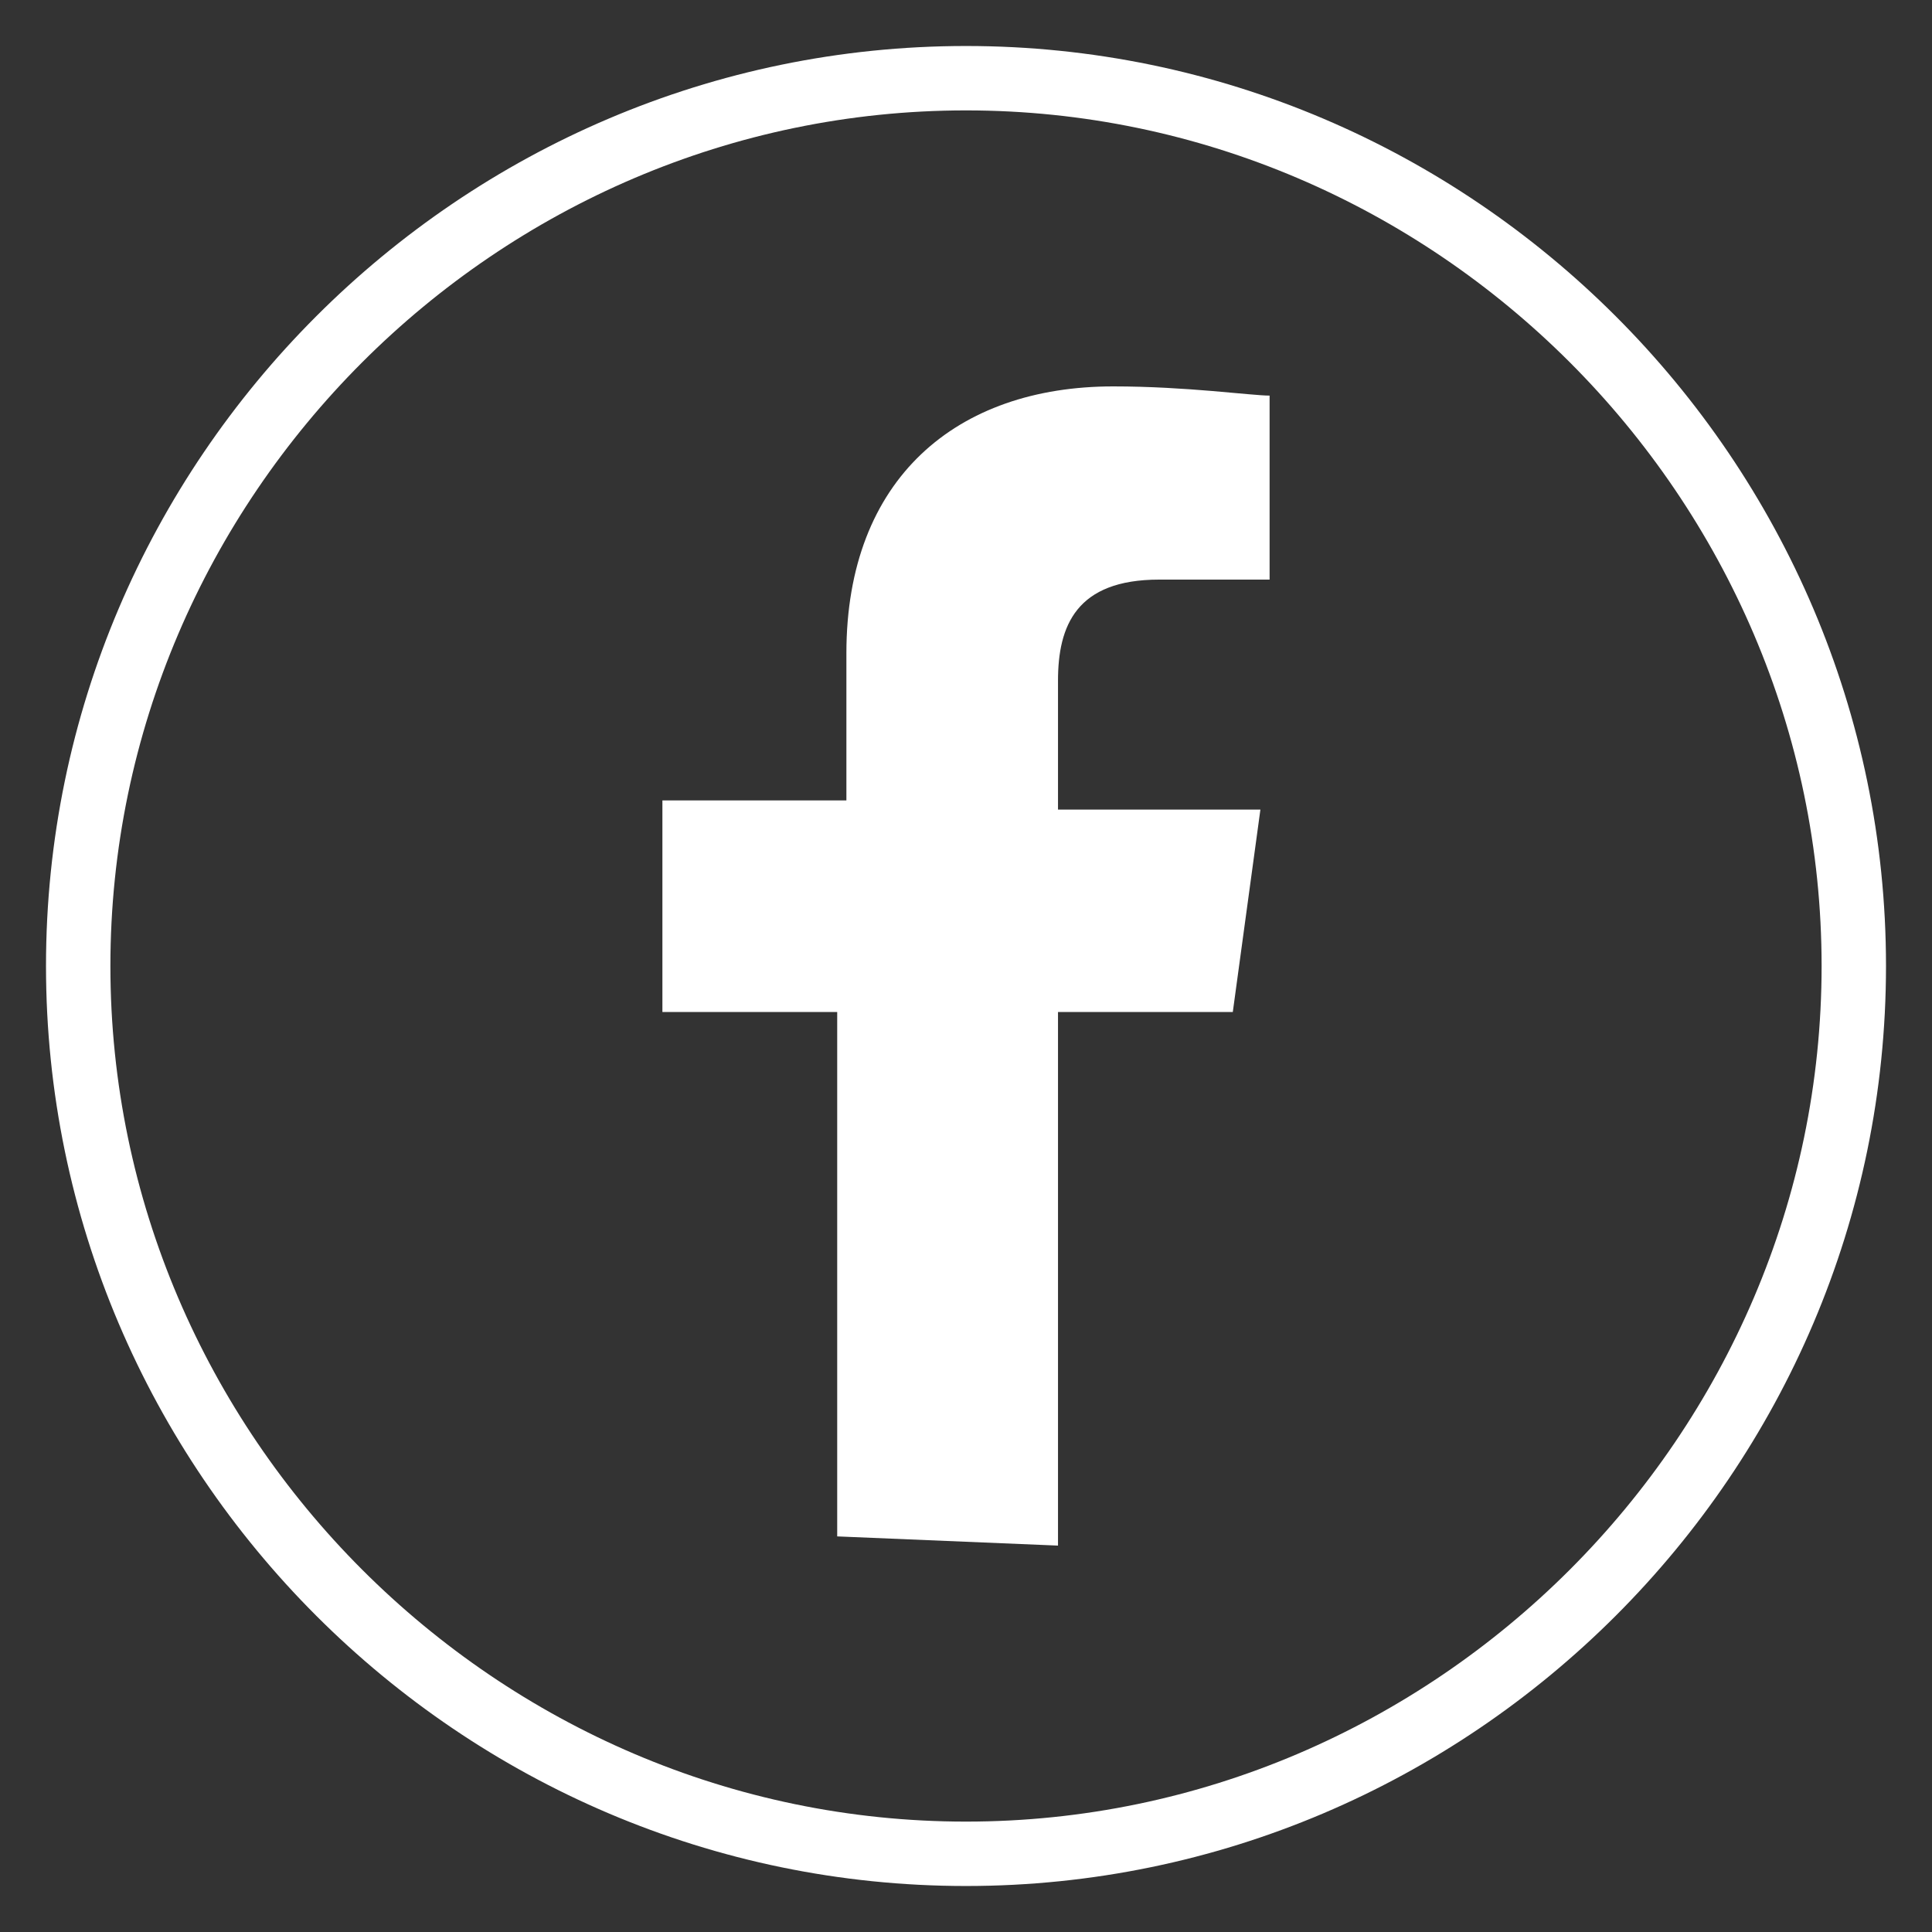
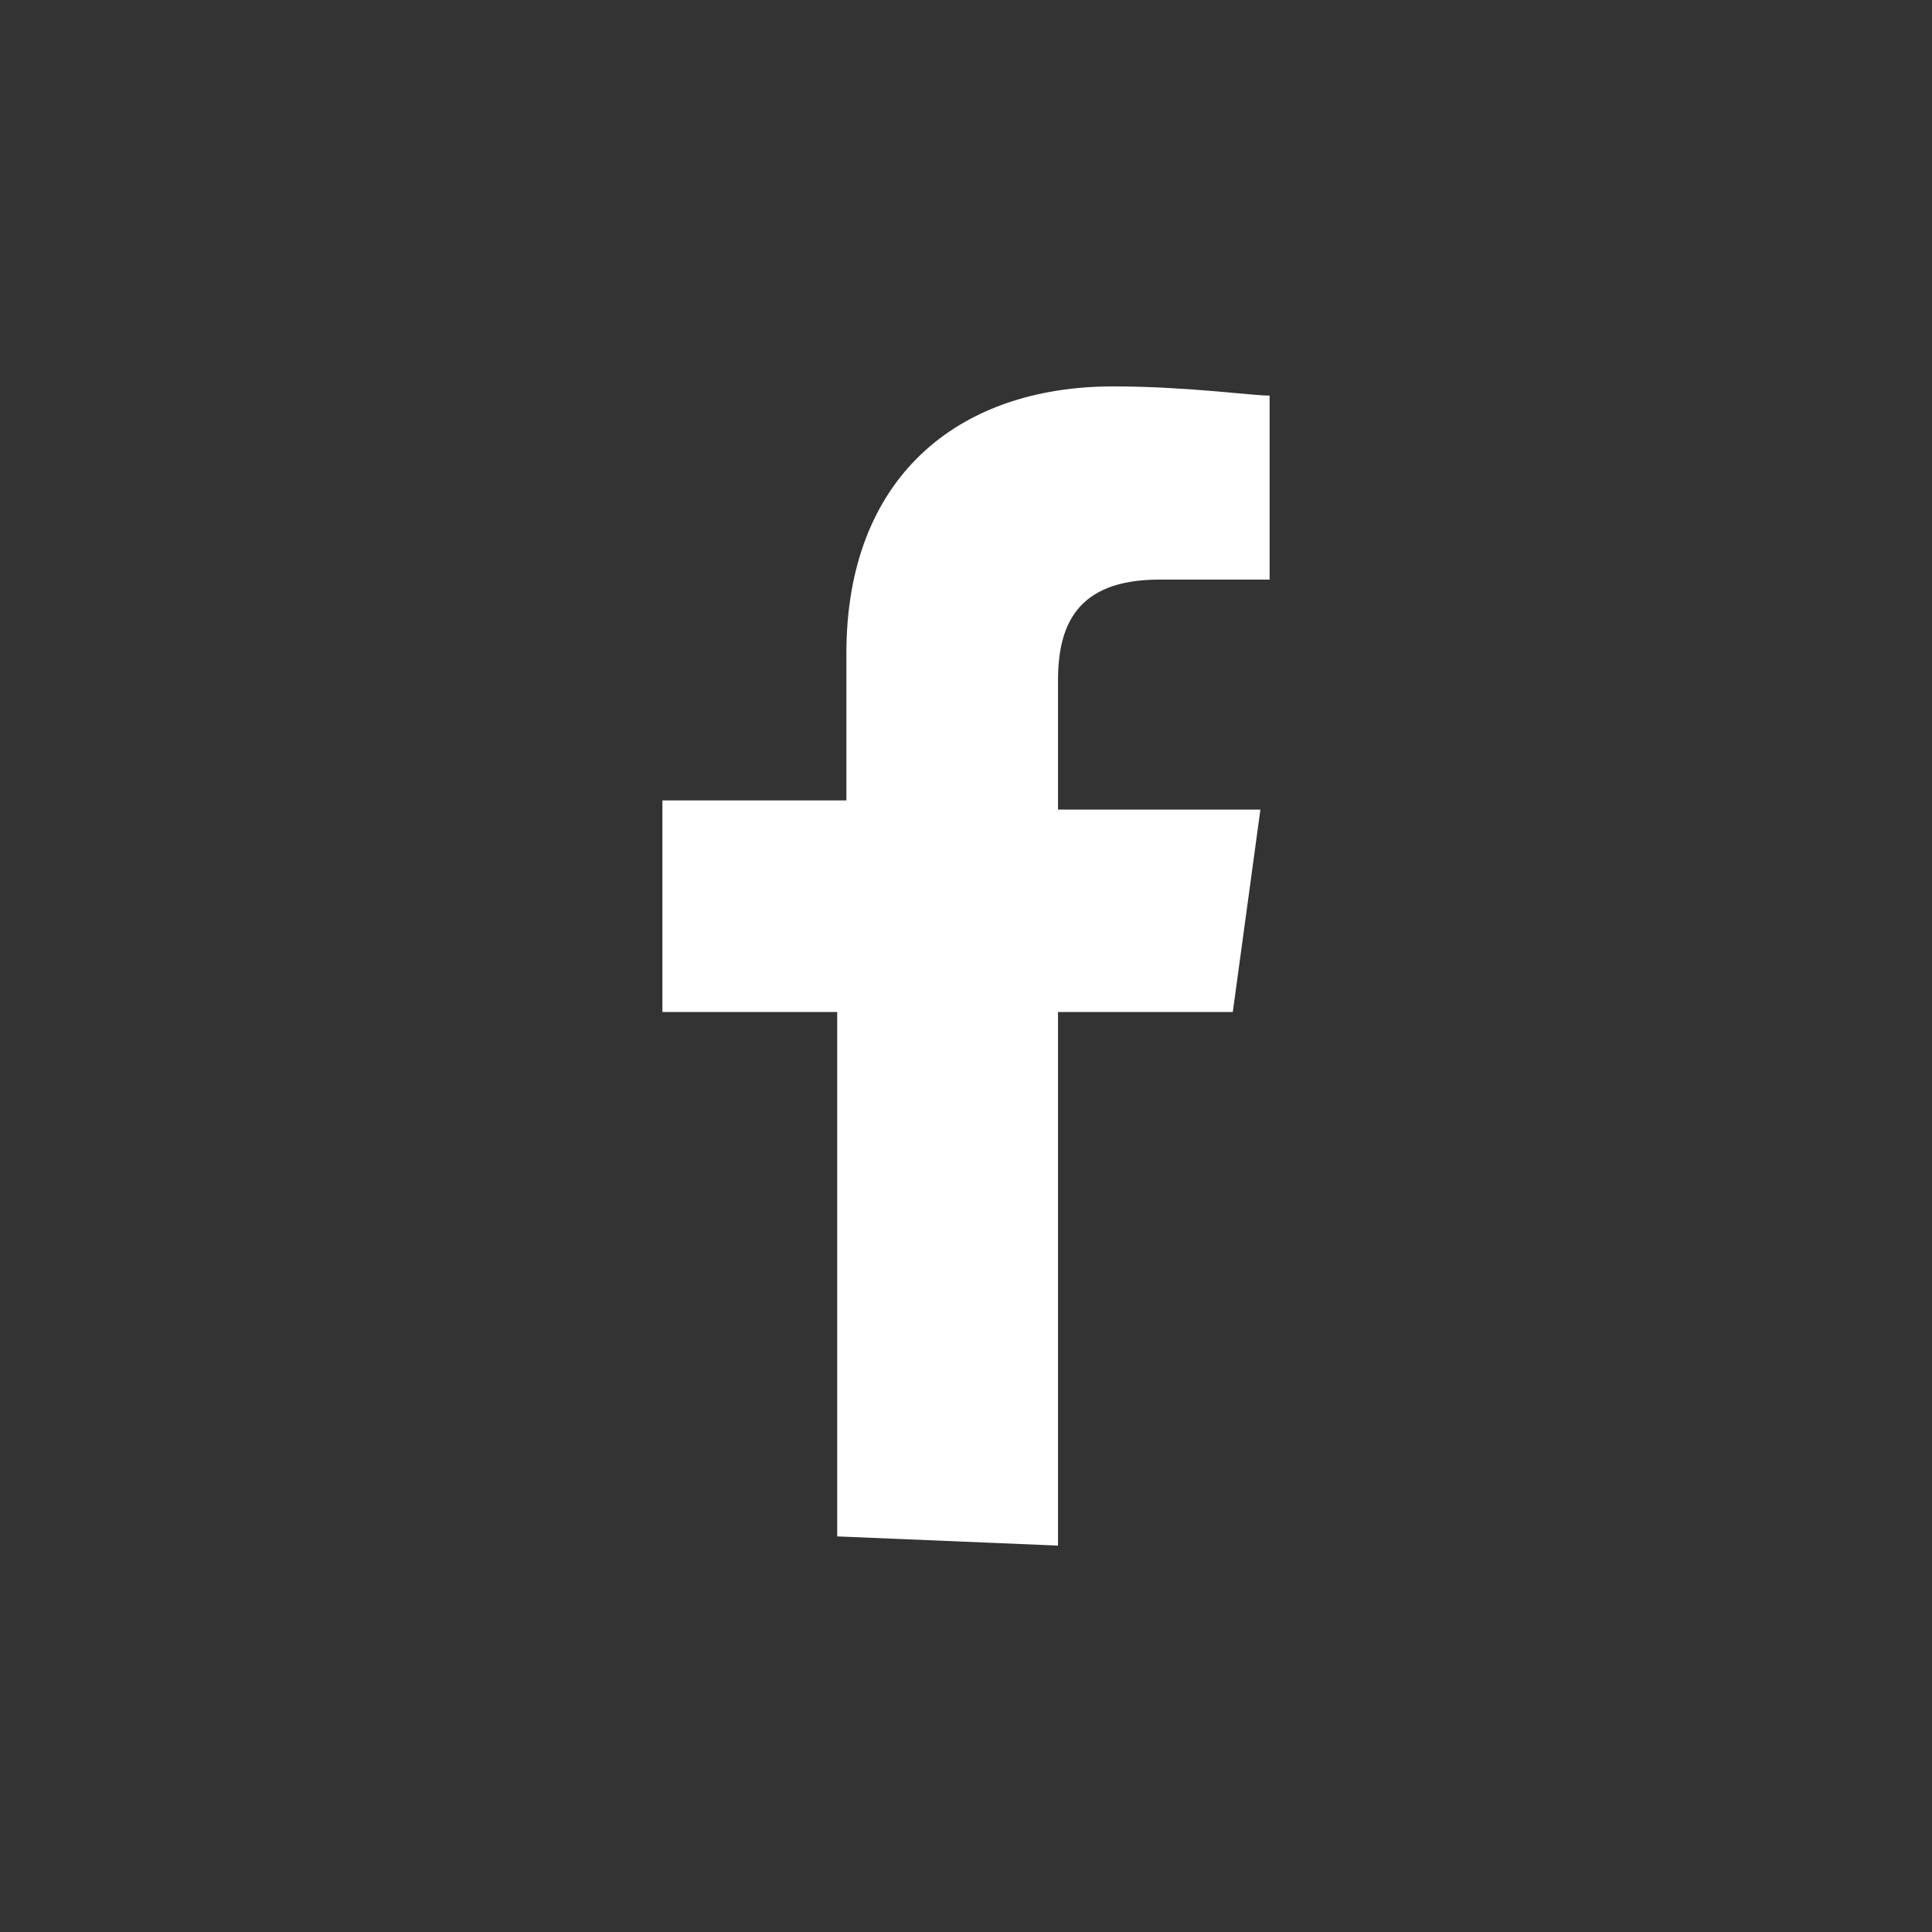
<svg xmlns="http://www.w3.org/2000/svg" version="1.1" id="Layer_1" x="0px" y="0px" viewBox="0 0 21 21" style="enable-background:new 0 0 21 21;" xml:space="preserve">
  <rect x="0" y="0" width="21" height="21" fill="#333333" stroke="none" />
  <style type="text/css">
	.st0{fill:#FFFFFF;}
</style>
  <g>
    <g>
      <path class="st0" d="M11.5,16.8V11h1.9l0.3-2.2h-2.2V7.4c0-0.6,0.2-1.1,1.1-1.1l1.2,0v-2c-0.2,0-0.9-0.1-1.7-0.1    c-1.7,0-2.9,1-2.9,2.9v1.6H7.2V11h1.9v5.7L11.5,16.8L11.5,16.8z" />
    </g>
    <g>
-       <path class="st0" d="M10.5,20.5c-5.5,0-10-4.5-10-10s4.5-10,10-10s10,4.5,10,10S16,20.5,10.5,20.5z M10.5,1.2    c-5.1,0-9.3,4.2-9.3,9.3c0,5.1,4.2,9.3,9.3,9.3c5.1,0,9.3-4.2,9.3-9.3C19.8,5.4,15.6,1.2,10.5,1.2z" />
-     </g>
+       </g>
  </g>
</svg>